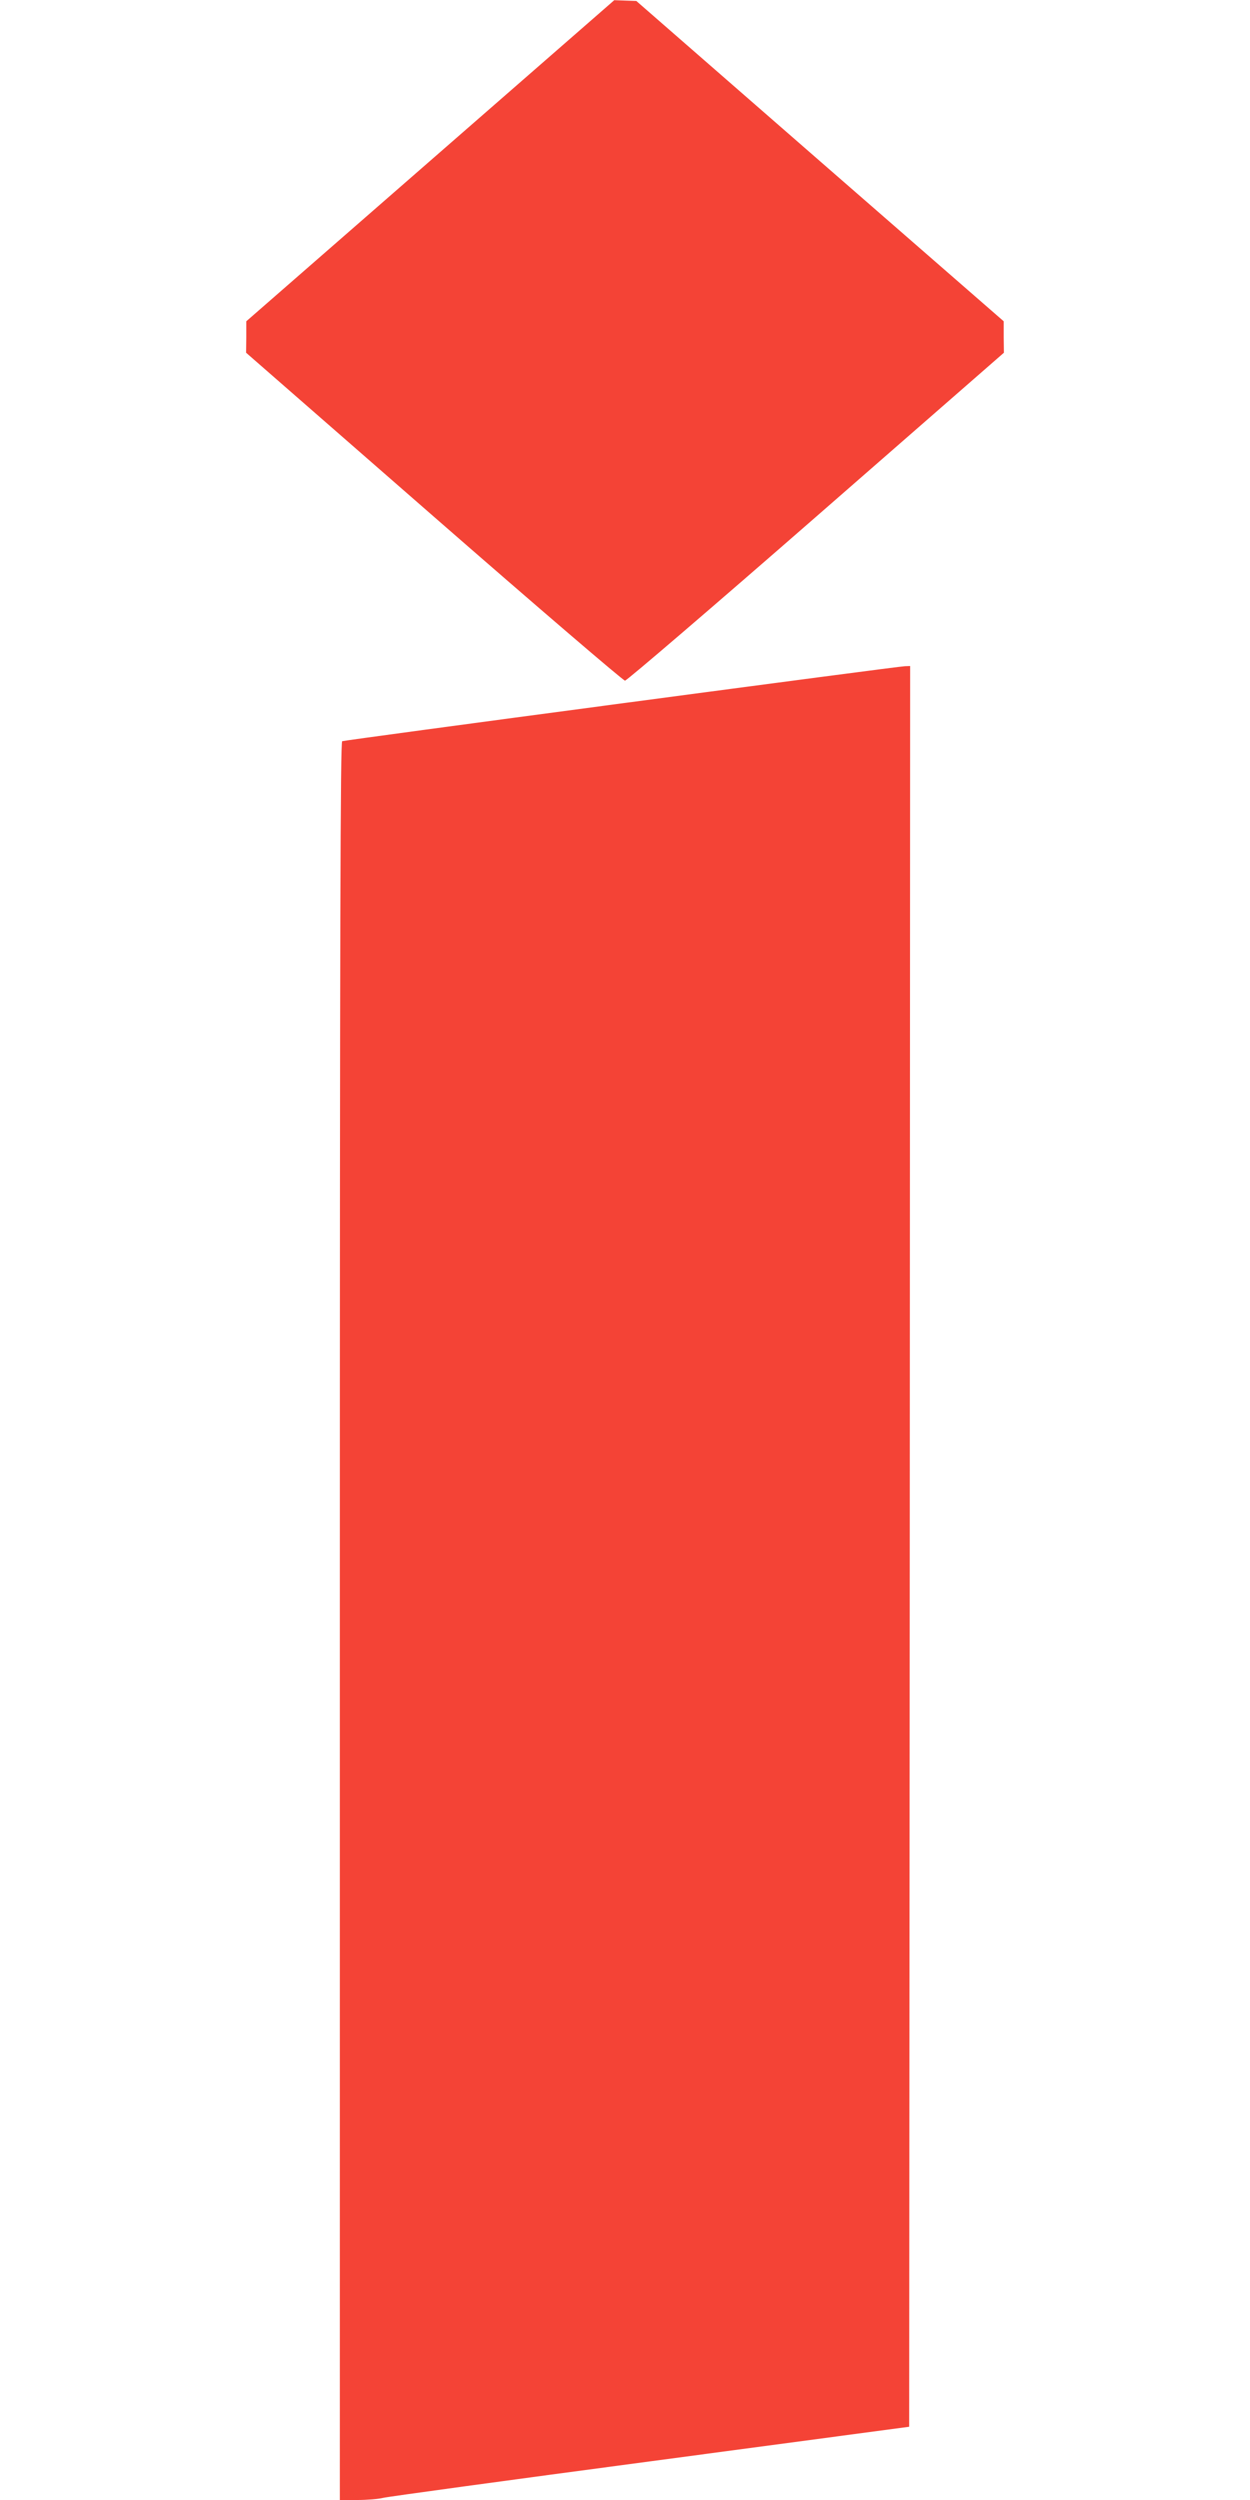
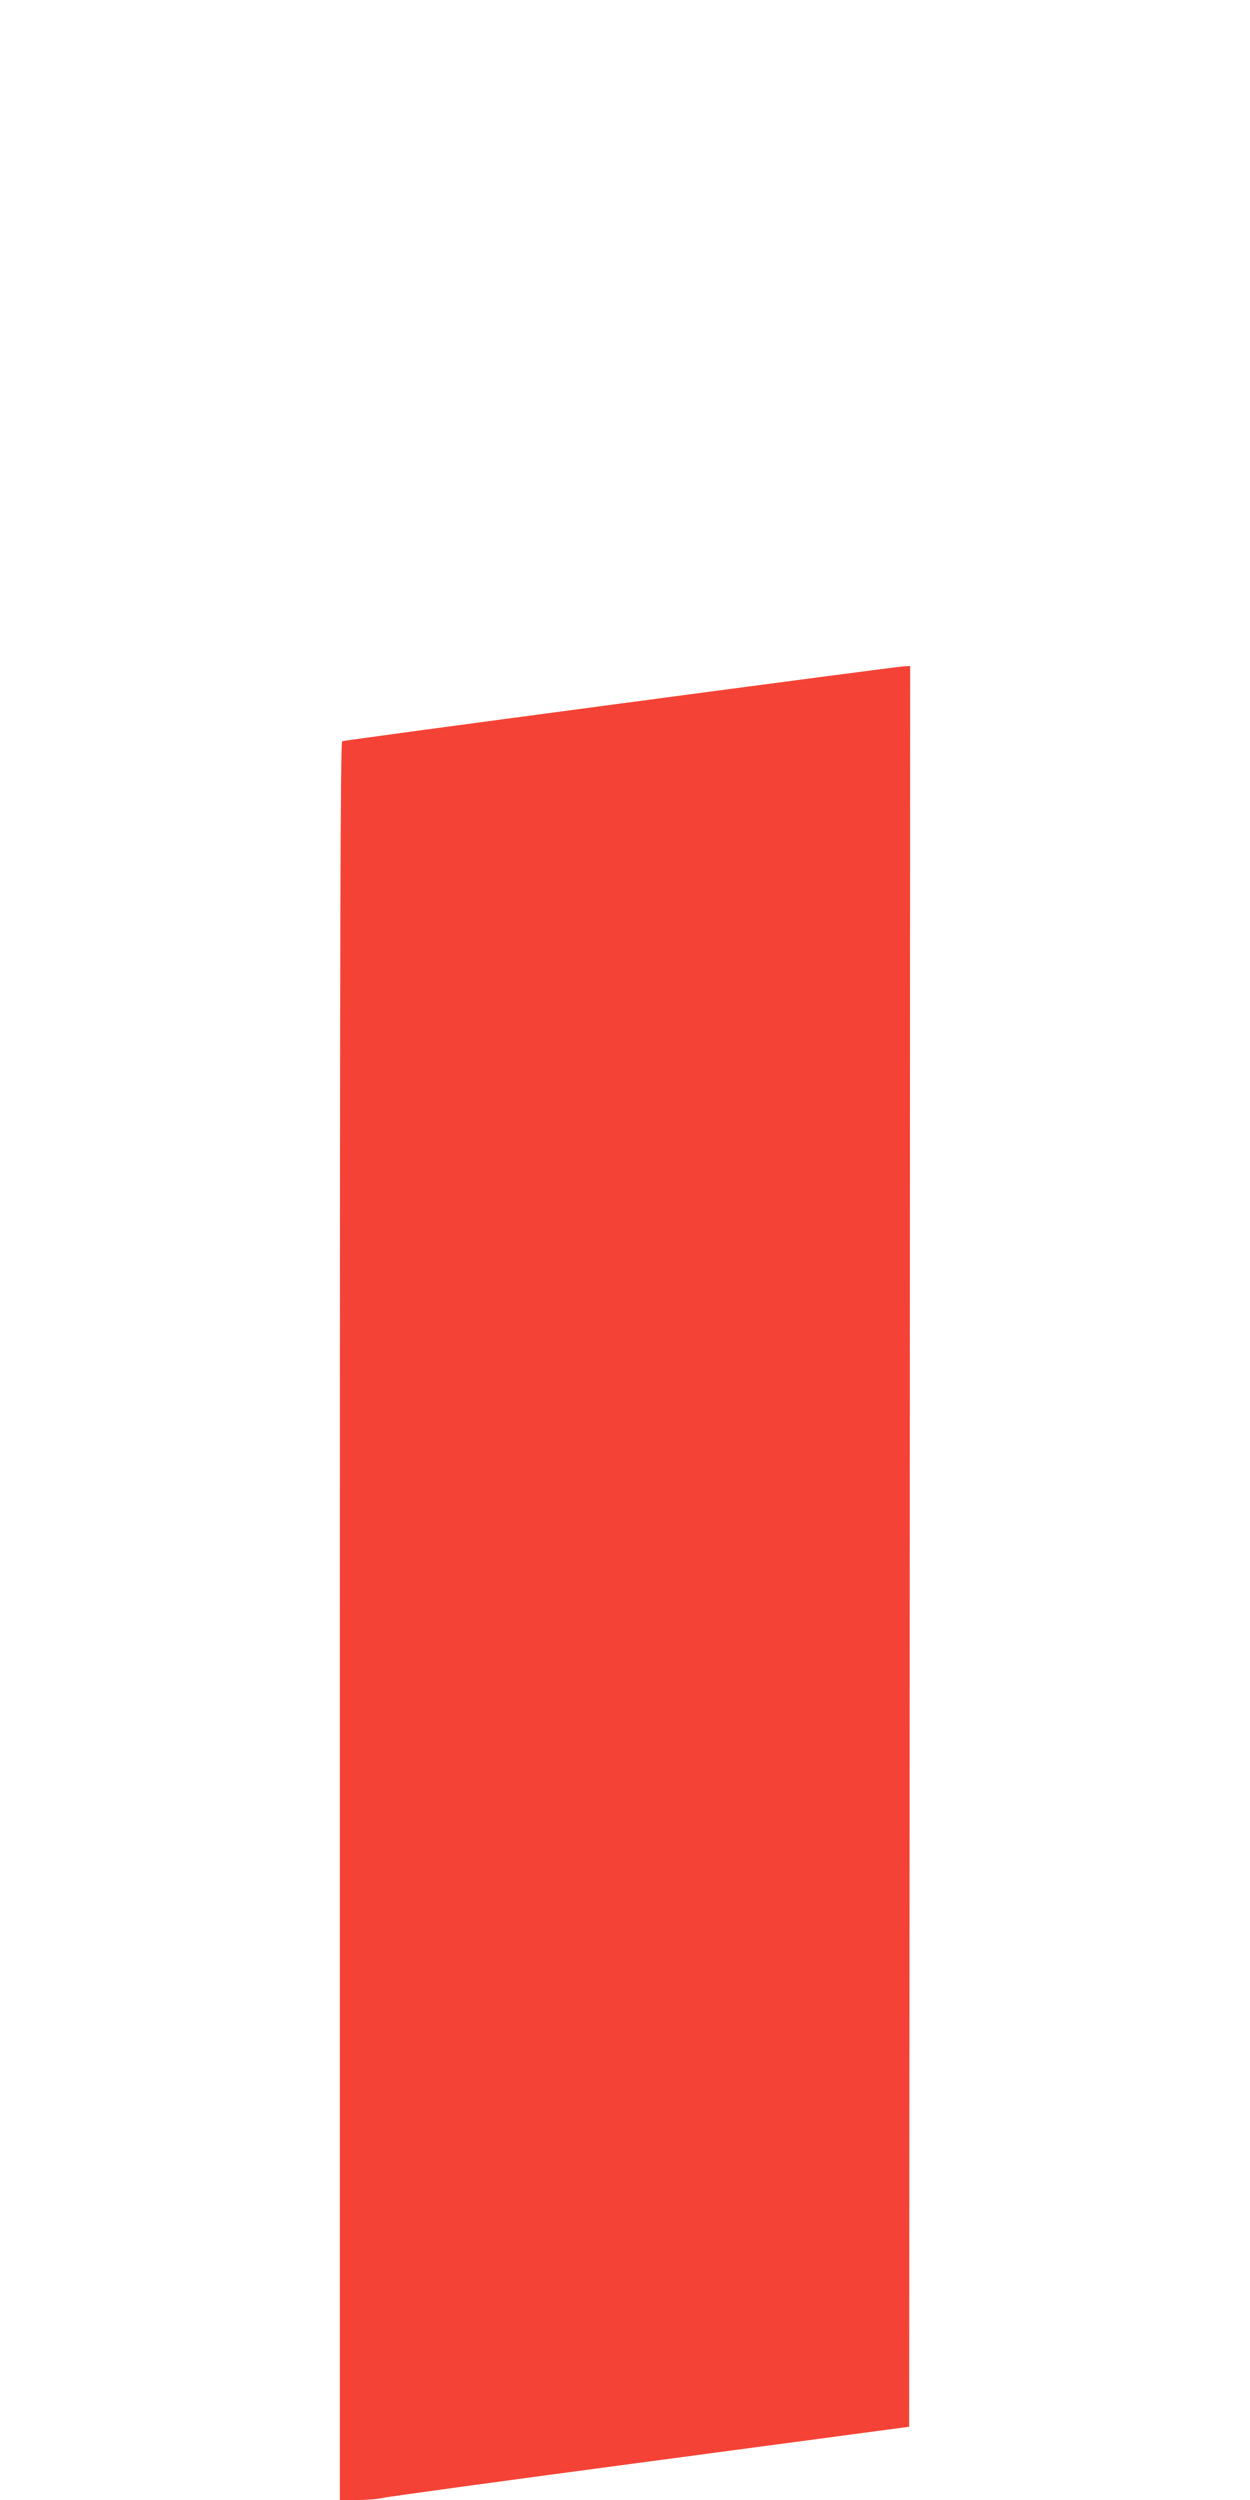
<svg xmlns="http://www.w3.org/2000/svg" version="1.0" width="640pt" height="1280pt" viewBox="0 0 640 1280" preserveAspectRatio="xMidYMid meet">
  <g transform="translate(0,1280) scale(0.1,-0.1)" fill="#f44336" stroke="none">
-     <path d="M2203 11977 l-942 -822 0 -81 -1 -80 962 -840 c528 -461 969 -839 978 -839 9 0 450 378 978 839 l962 840 -1 80 0 81 -941 820 -940 820 -57 2 -56 2 -942 -822z" />
    <path d="M3185 9199 c-781 -104 -1426 -191 -1433 -194 -9 -3 -12 -913 -12 -4505 l0 -4500 90 0 c49 0 109 5 132 11 24 6 639 90 1368 187 l1325 177 3 4508 2 4507 -27 -1 c-16 0 -667 -86 -1448 -190z" />
  </g>
</svg>